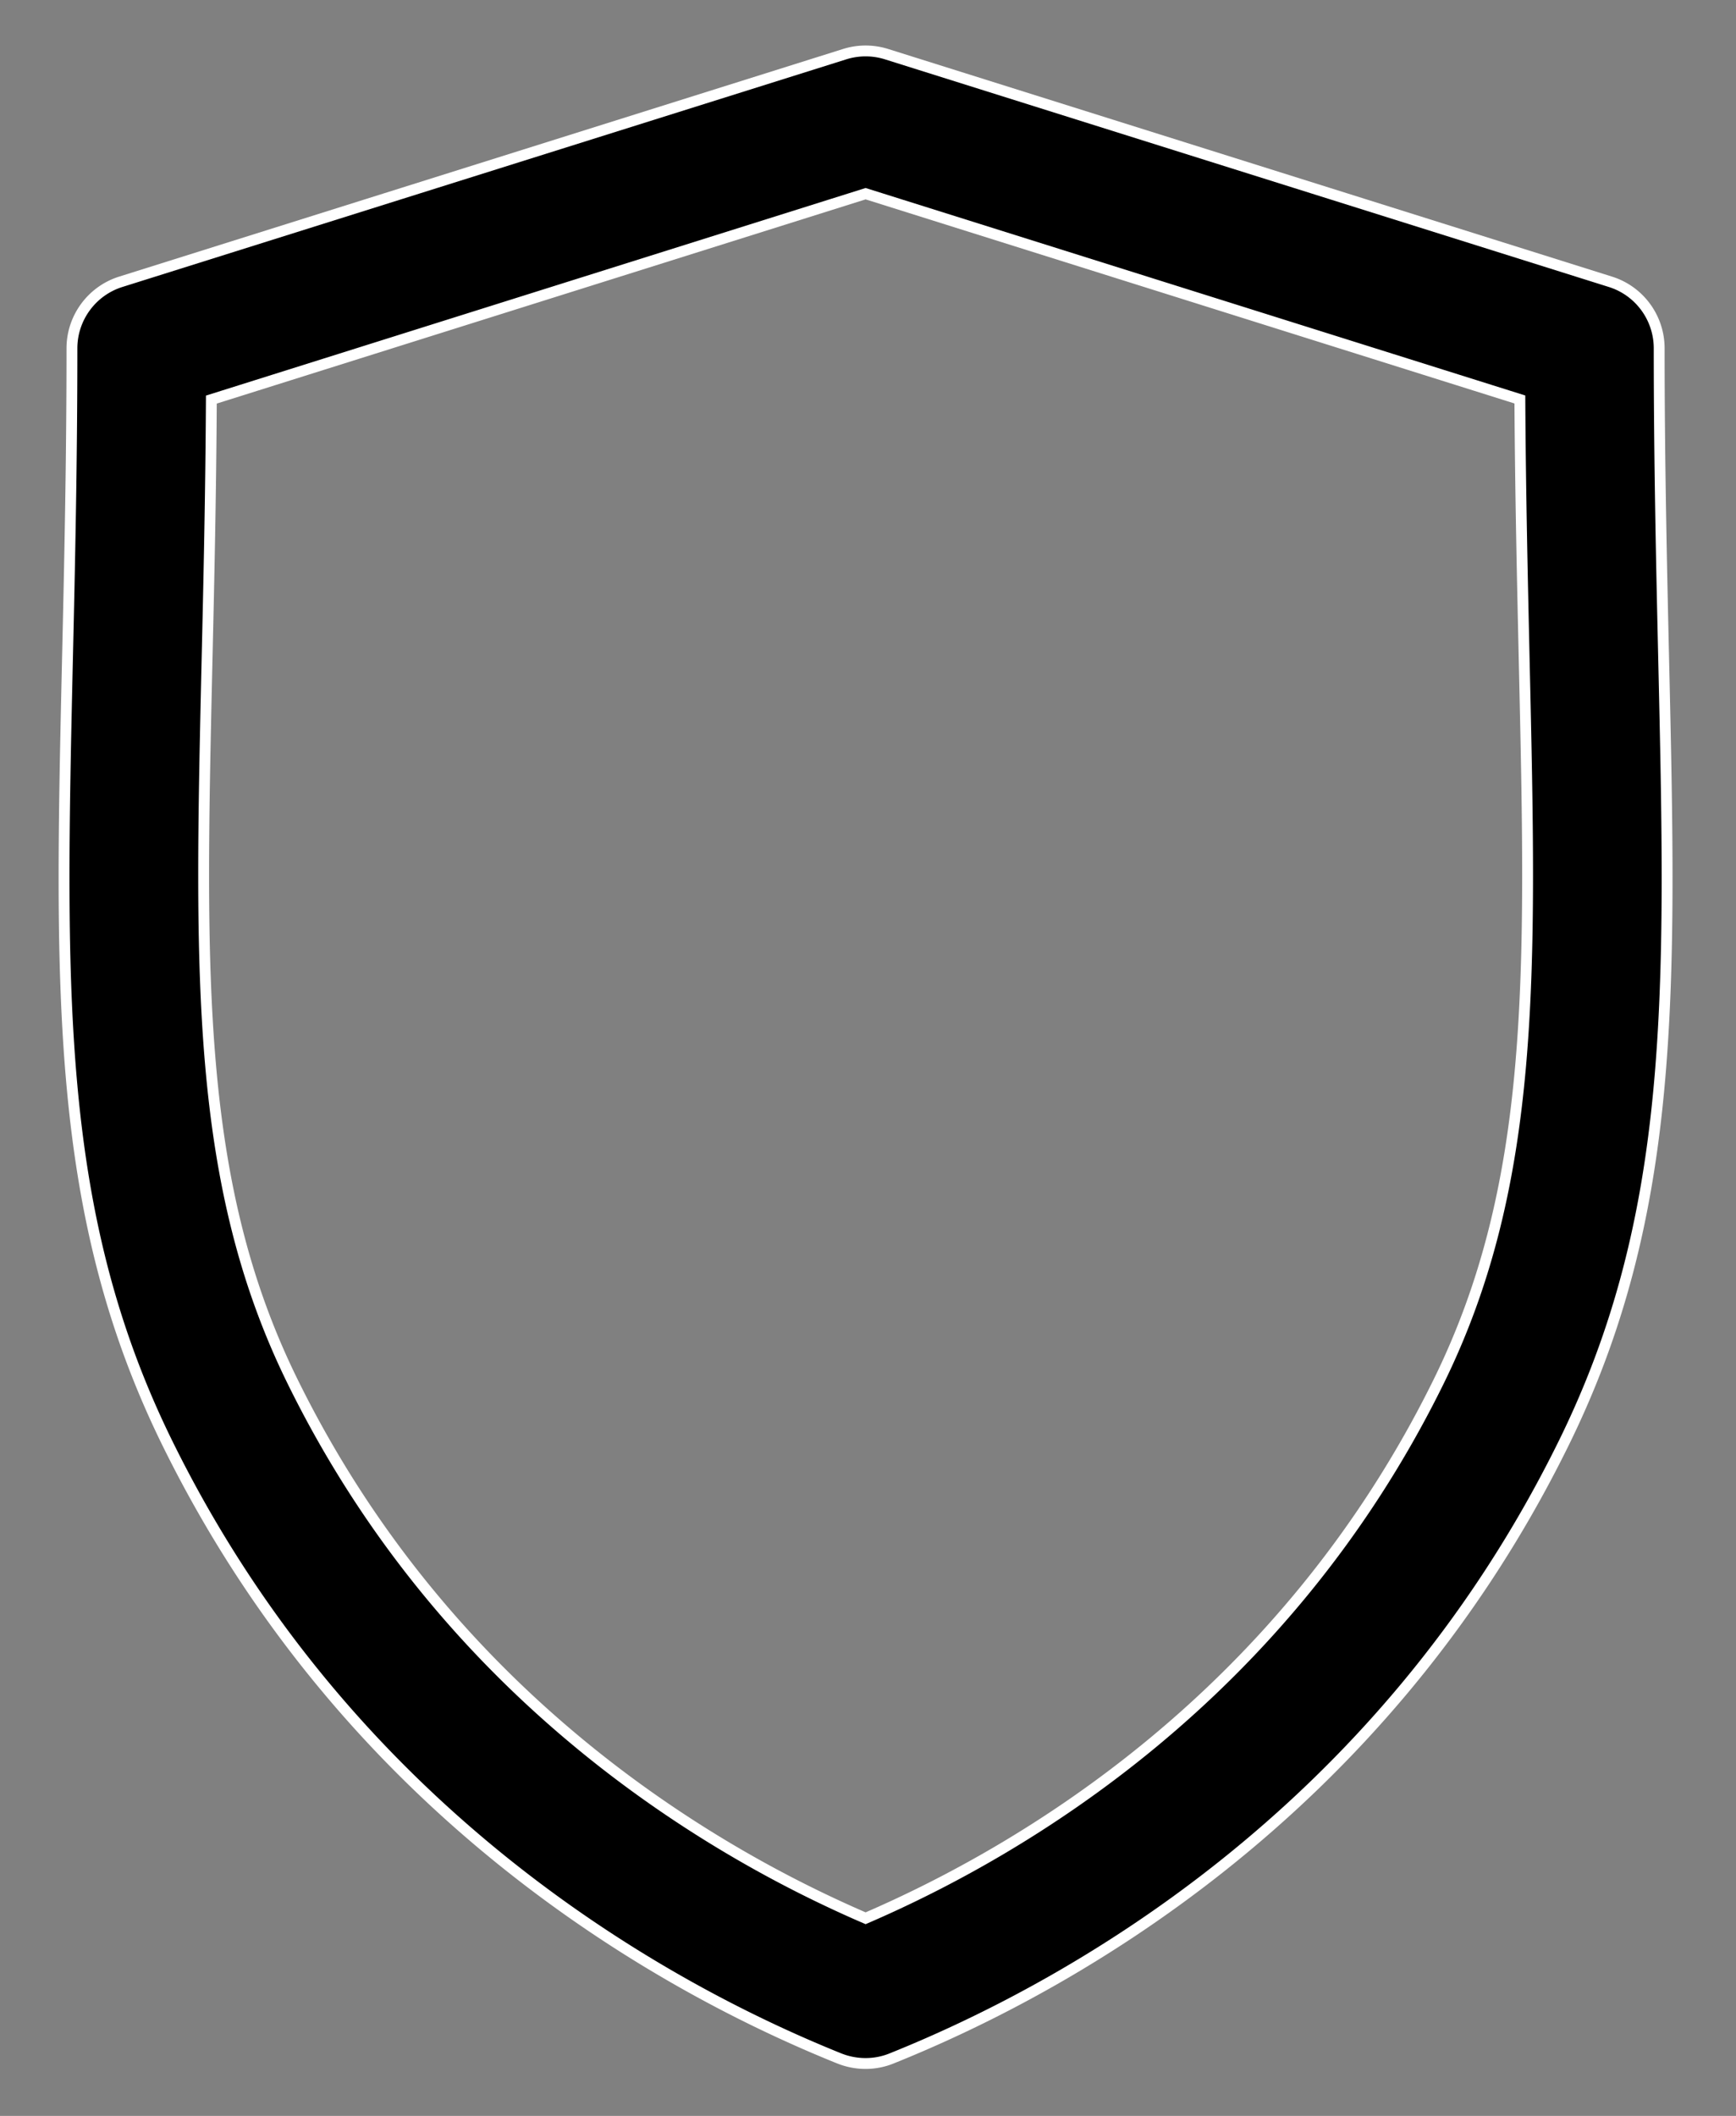
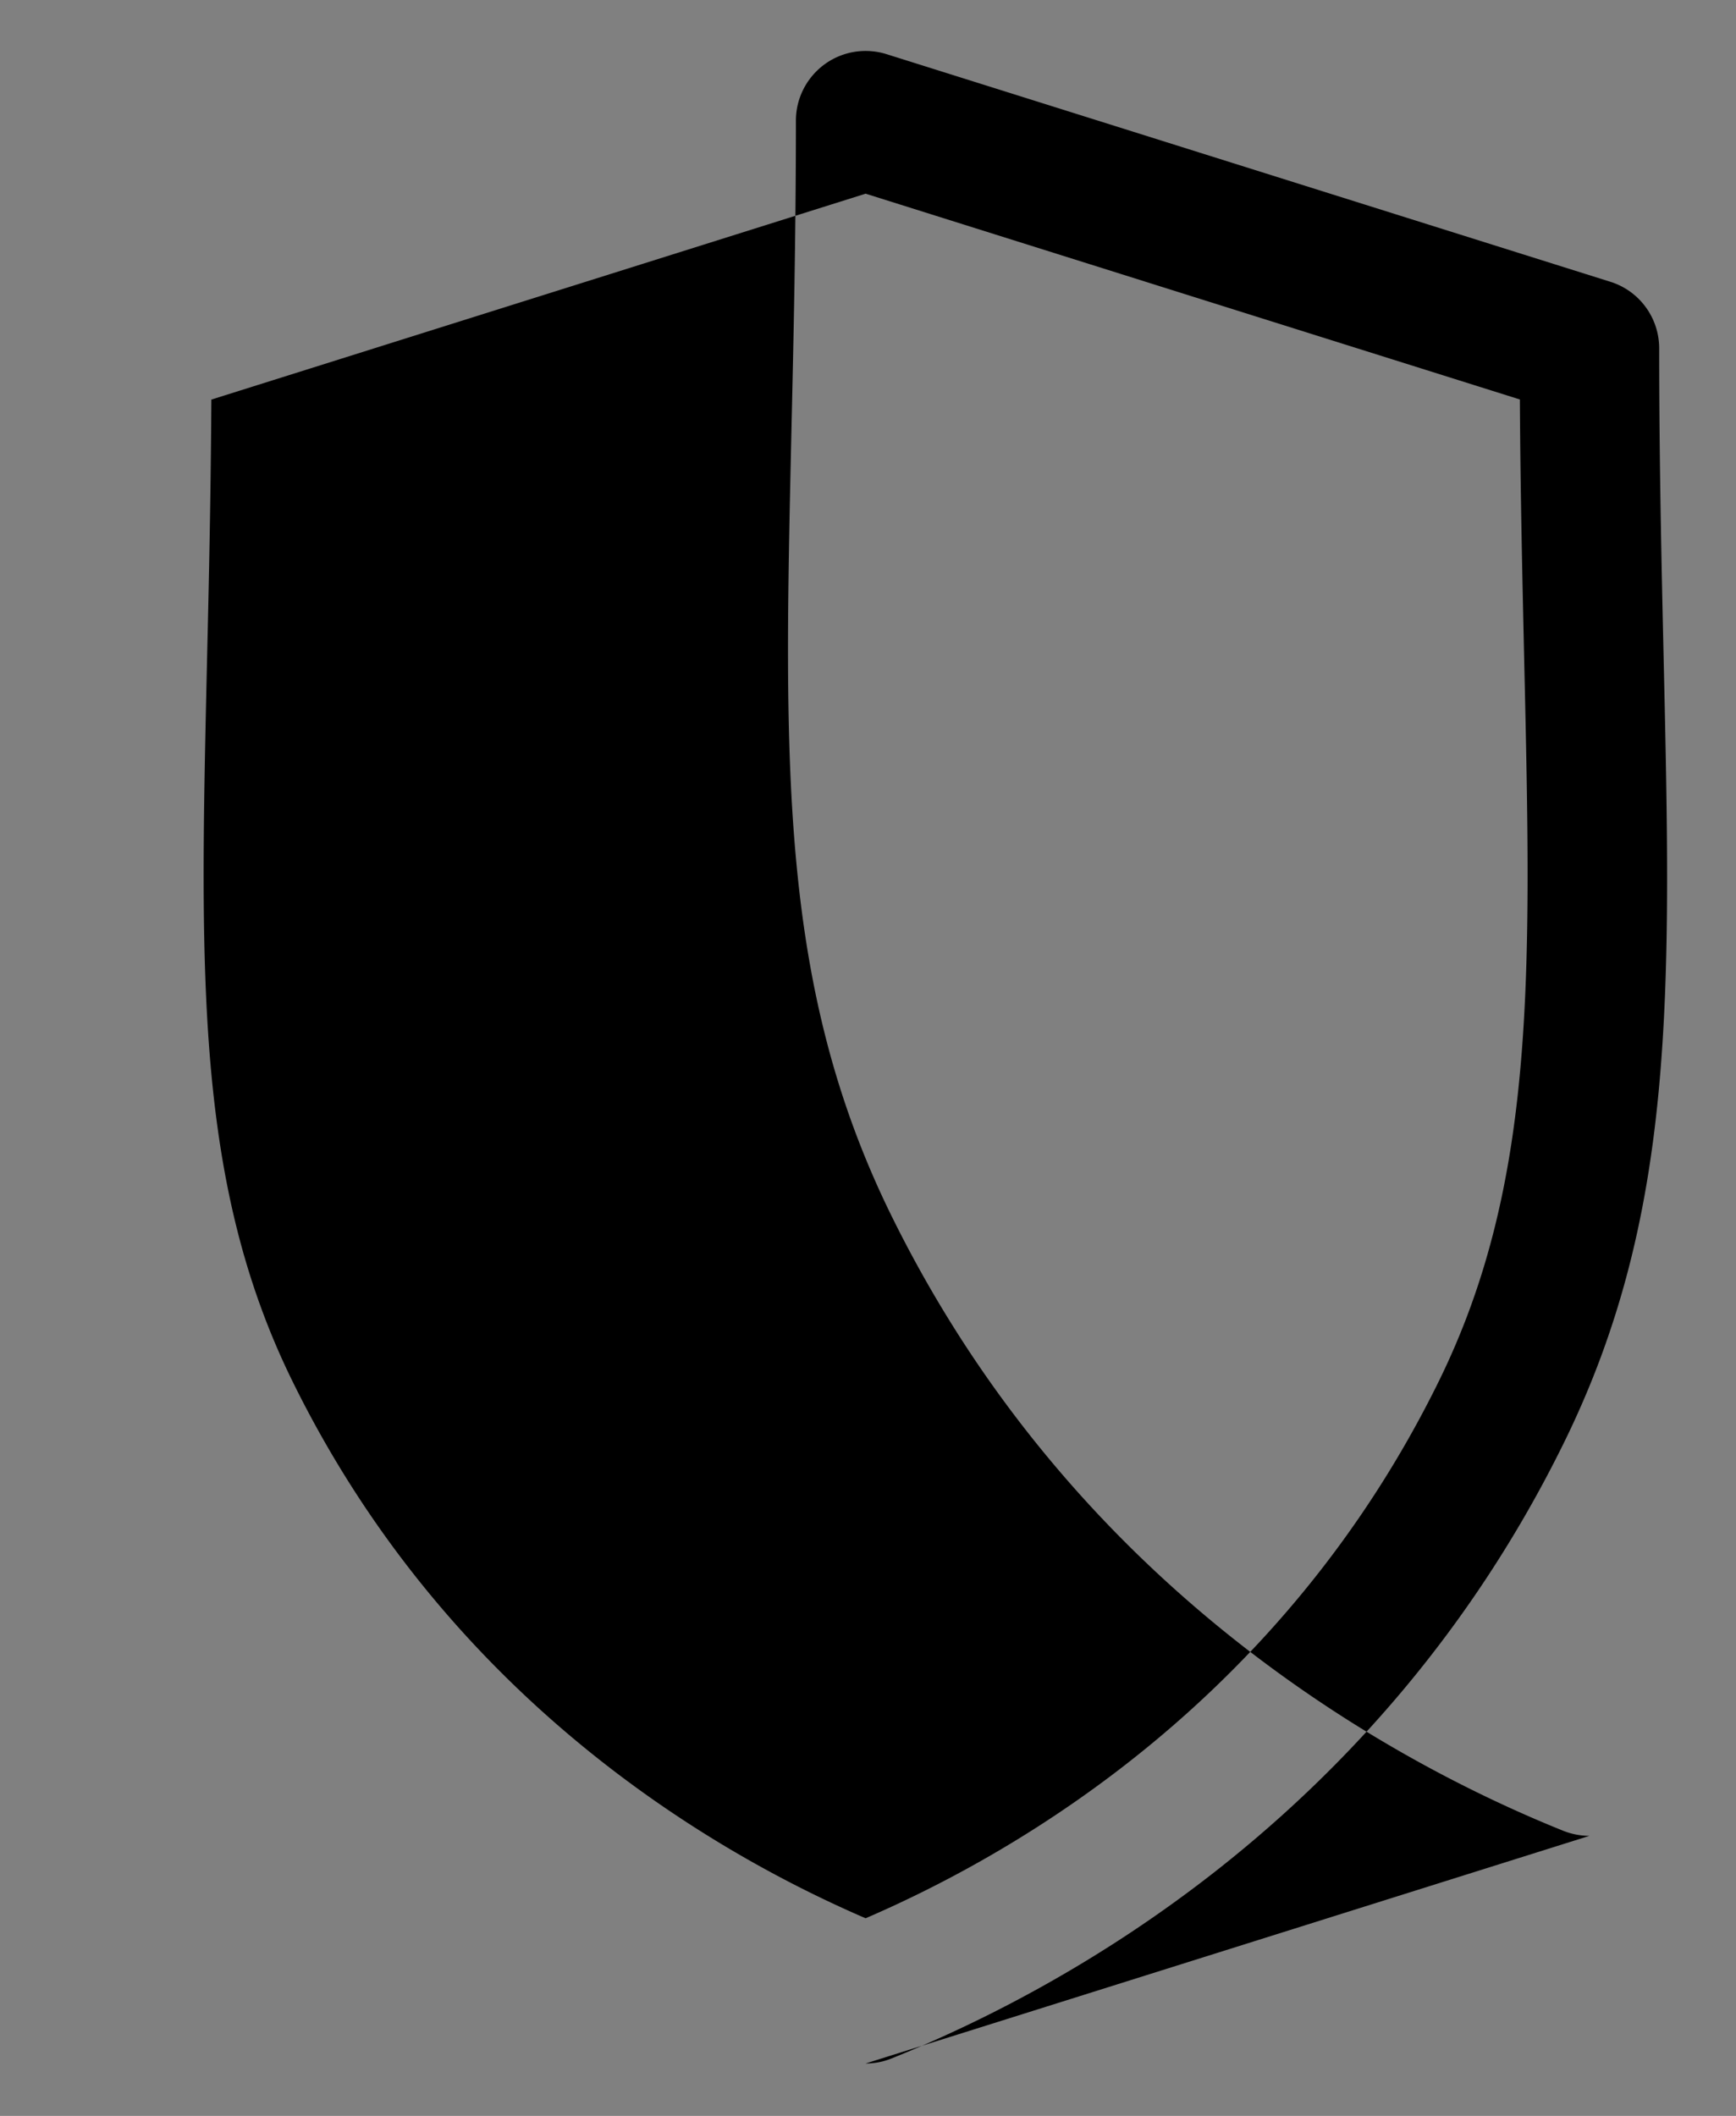
<svg xmlns="http://www.w3.org/2000/svg" width="32" height="39" viewBox="0 0 32 39">
  <rect x="0" y="0" width="32" height="39" fill="#808080" stroke="none" />
  <g>
    <g>
-       <path d="M15.956 3.57l12.06 3.793c.01 1.76.048 3.373.08 4.82.133 5.807.22 9.641-1.586 13.3-2.856 5.79-7.653 8.623-10.554 9.874-2.902-1.251-7.7-4.088-10.553-9.874-1.806-3.657-1.72-7.492-1.587-13.298.034-1.45.07-3.062.08-4.82zm-.001 34.464c.162 0 .326-.031.479-.093 3.166-1.271 8.984-4.434 12.38-11.32 2.086-4.224 1.993-8.309 1.852-14.495-.038-1.69-.082-3.606-.082-5.706 0-.56-.363-1.058-.899-1.226L16.341.998a1.287 1.287 0 0 0-.77 0L2.226 5.194c-.535.168-.9.666-.9 1.226 0 2.1-.043 4.016-.082 5.706-.14 6.185-.233 10.27 1.851 14.494 3.396 6.884 9.213 10.048 12.379 11.322.154.061.318.092.48.092z" />
-       <path fill="none" stroke="#fff" stroke-miterlimit="20" stroke-width=".2" d="M15.956 3.57l12.06 3.793c.01 1.76.048 3.373.08 4.82.133 5.807.22 9.641-1.586 13.3-2.856 5.79-7.653 8.623-10.554 9.874-2.902-1.251-7.7-4.088-10.553-9.874-1.806-3.657-1.72-7.492-1.587-13.298.034-1.45.07-3.062.08-4.82zm-.001 34.464c.162 0 .326-.031.479-.093 3.166-1.271 8.984-4.434 12.38-11.32 2.086-4.224 1.993-8.309 1.852-14.495-.038-1.69-.082-3.606-.082-5.706 0-.56-.363-1.058-.899-1.226L16.341.998a1.287 1.287 0 0 0-.77 0L2.226 5.194c-.535.168-.9.666-.9 1.226 0 2.1-.043 4.016-.082 5.706-.14 6.185-.233 10.27 1.851 14.494 3.396 6.884 9.213 10.048 12.379 11.322.154.061.318.092.48.092z" />
+       <path d="M15.956 3.57l12.06 3.793c.01 1.76.048 3.373.08 4.82.133 5.807.22 9.641-1.586 13.3-2.856 5.79-7.653 8.623-10.554 9.874-2.902-1.251-7.7-4.088-10.553-9.874-1.806-3.657-1.72-7.492-1.587-13.298.034-1.45.07-3.062.08-4.82zm-.001 34.464c.162 0 .326-.031.479-.093 3.166-1.271 8.984-4.434 12.38-11.32 2.086-4.224 1.993-8.309 1.852-14.495-.038-1.69-.082-3.606-.082-5.706 0-.56-.363-1.058-.899-1.226L16.341.998a1.287 1.287 0 0 0-.77 0c-.535.168-.9.666-.9 1.226 0 2.1-.043 4.016-.082 5.706-.14 6.185-.233 10.27 1.851 14.494 3.396 6.884 9.213 10.048 12.379 11.322.154.061.318.092.48.092z" />
    </g>
  </g>
</svg>